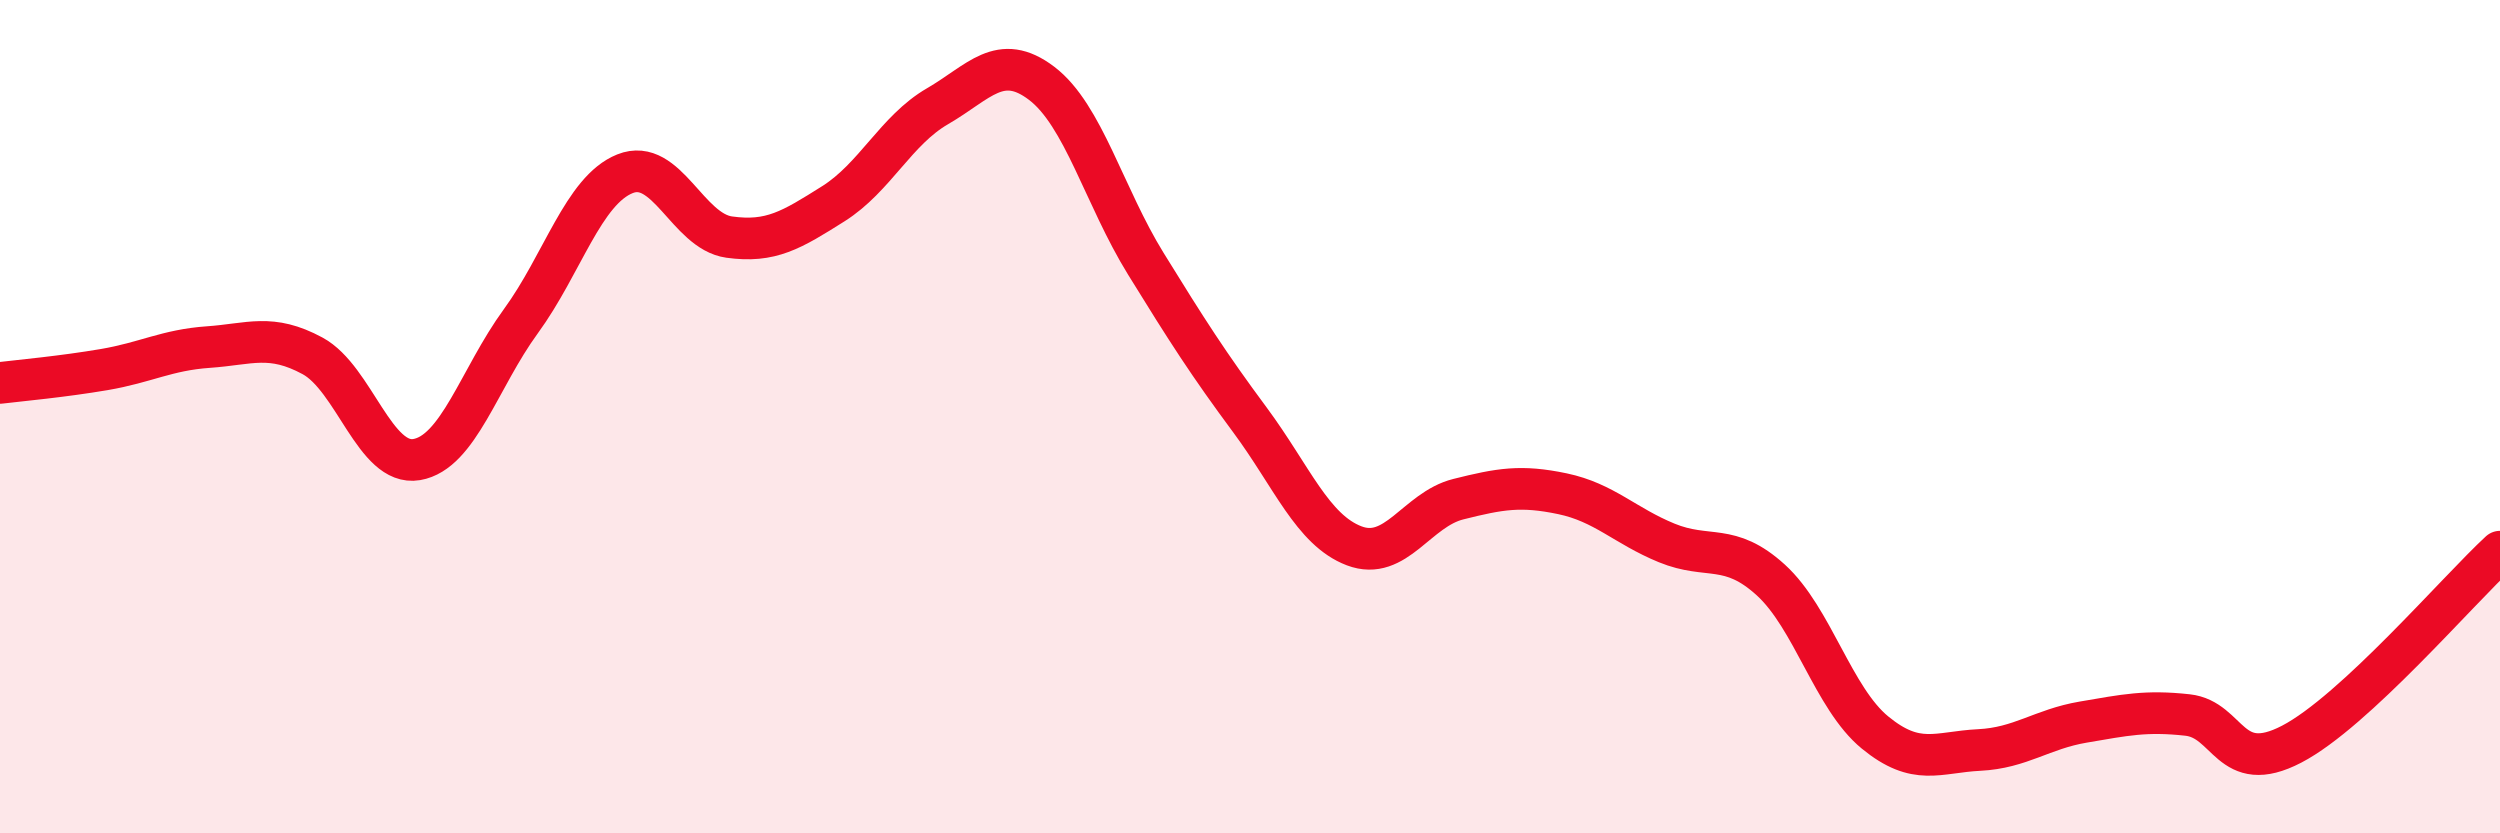
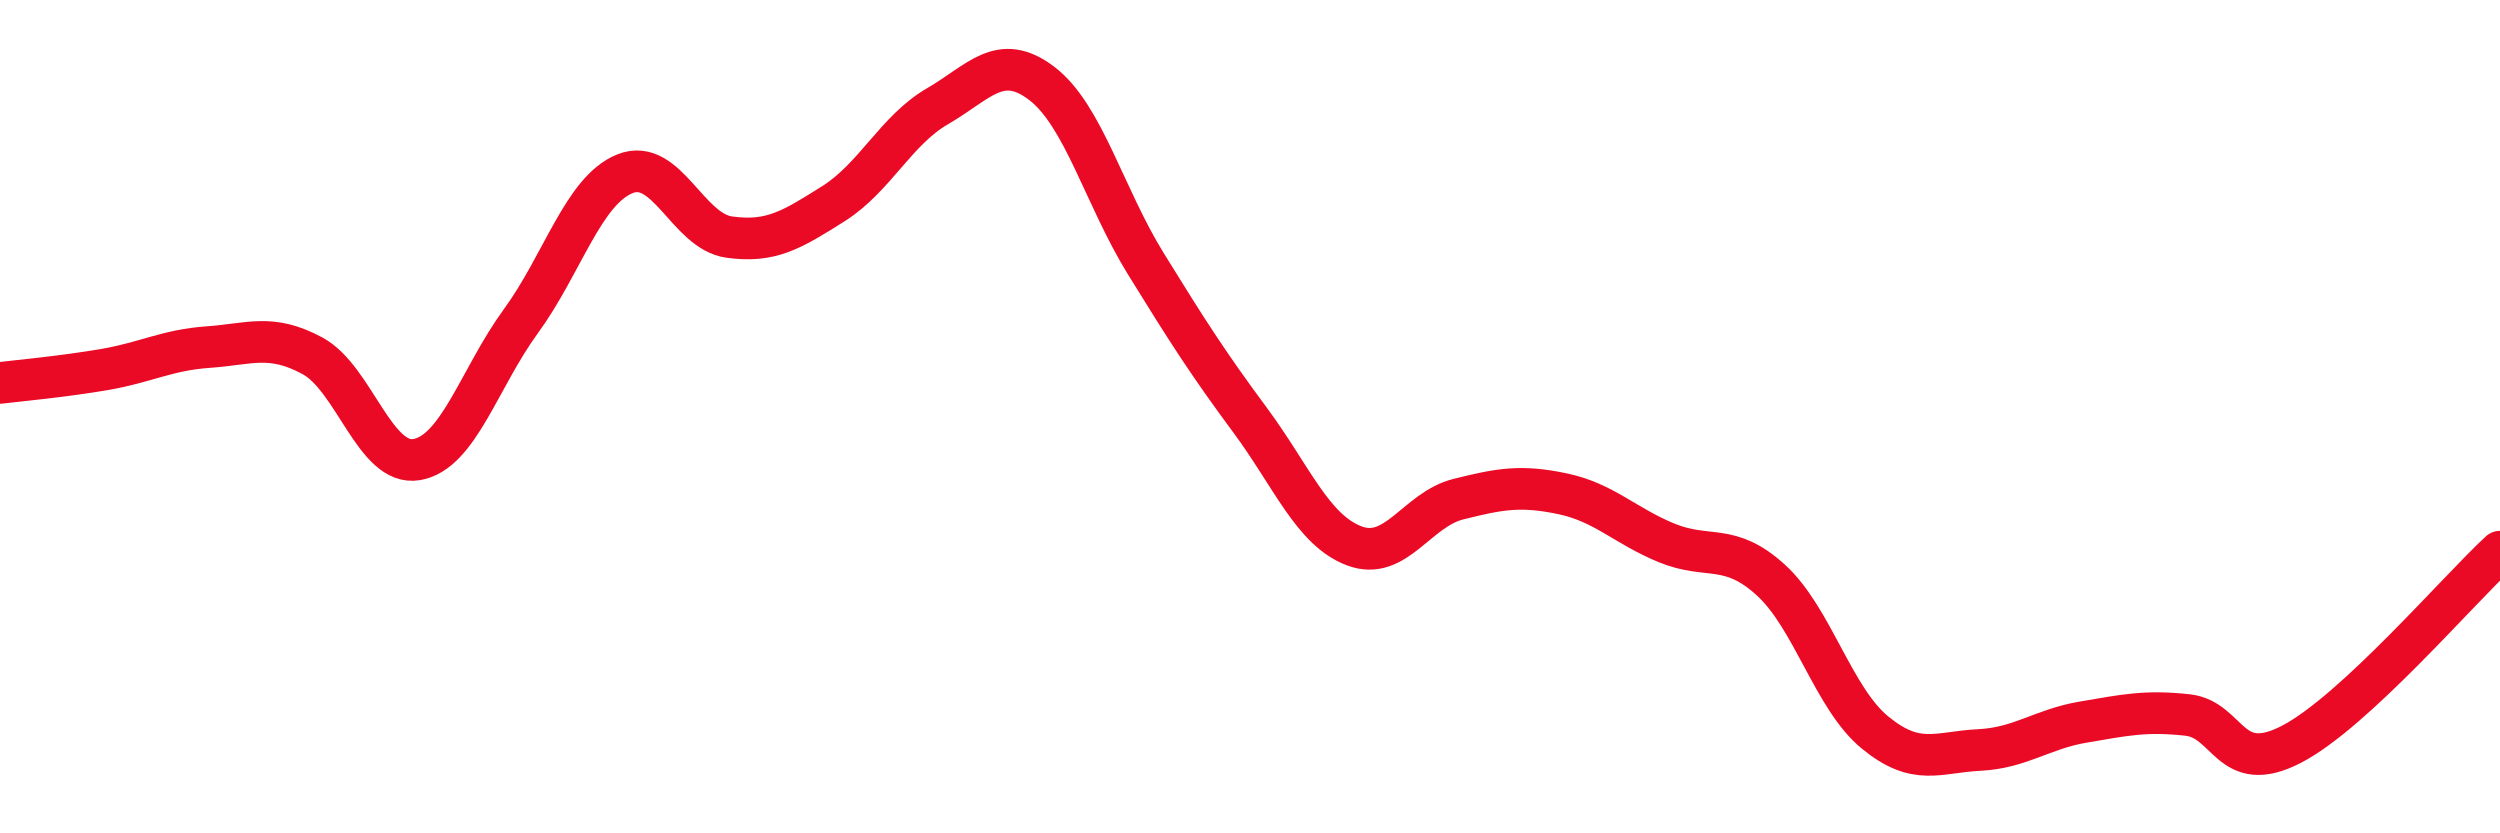
<svg xmlns="http://www.w3.org/2000/svg" width="60" height="20" viewBox="0 0 60 20">
-   <path d="M 0,9.19 C 0.5,9.13 1.5,9.04 2.5,8.87 C 3.5,8.7 4,8.4 5,8.33 C 6,8.26 6.5,8 7.5,8.54 C 8.5,9.08 9,11.2 10,11.03 C 11,10.86 11.5,9.08 12.5,7.71 C 13.5,6.34 14,4.57 15,4.17 C 16,3.77 16.5,5.55 17.5,5.69 C 18.5,5.83 19,5.52 20,4.89 C 21,4.26 21.5,3.13 22.5,2.55 C 23.5,1.97 24,1.24 25,2 C 26,2.76 26.5,4.71 27.5,6.33 C 28.5,7.95 29,8.73 30,10.08 C 31,11.43 31.5,12.72 32.5,13.1 C 33.5,13.48 34,12.23 35,11.98 C 36,11.73 36.5,11.64 37.5,11.85 C 38.5,12.06 39,12.62 40,13.03 C 41,13.44 41.5,13.01 42.5,13.92 C 43.5,14.83 44,16.76 45,17.58 C 46,18.4 46.5,18.05 47.5,18 C 48.5,17.95 49,17.5 50,17.33 C 51,17.16 51.5,17.05 52.5,17.16 C 53.5,17.27 53.5,18.64 55,17.86 C 56.5,17.08 59,14.16 60,13.24L60 20L0 20Z" fill="#EB0A25" opacity="0.1" stroke-linecap="round" stroke-linejoin="round" />
  <path d="M 0,9.19 C 0.5,9.13 1.5,9.04 2.5,8.87 C 3.5,8.7 4,8.4 5,8.33 C 6,8.26 6.5,8 7.5,8.54 C 8.5,9.08 9,11.2 10,11.03 C 11,10.86 11.5,9.08 12.5,7.71 C 13.5,6.34 14,4.57 15,4.17 C 16,3.77 16.5,5.55 17.5,5.69 C 18.5,5.83 19,5.52 20,4.89 C 21,4.26 21.5,3.13 22.5,2.55 C 23.5,1.97 24,1.24 25,2 C 26,2.76 26.5,4.71 27.5,6.33 C 28.5,7.95 29,8.73 30,10.08 C 31,11.43 31.5,12.72 32.5,13.1 C 33.5,13.48 34,12.23 35,11.98 C 36,11.73 36.5,11.64 37.5,11.85 C 38.5,12.06 39,12.62 40,13.03 C 41,13.44 41.5,13.01 42.5,13.92 C 43.5,14.83 44,16.76 45,17.58 C 46,18.4 46.5,18.05 47.5,18 C 48.5,17.95 49,17.5 50,17.33 C 51,17.16 51.5,17.05 52.5,17.16 C 53.5,17.27 53.5,18.64 55,17.86 C 56.5,17.08 59,14.16 60,13.24" stroke="#EB0A25" stroke-width="1" fill="none" stroke-linecap="round" stroke-linejoin="round" />
</svg>